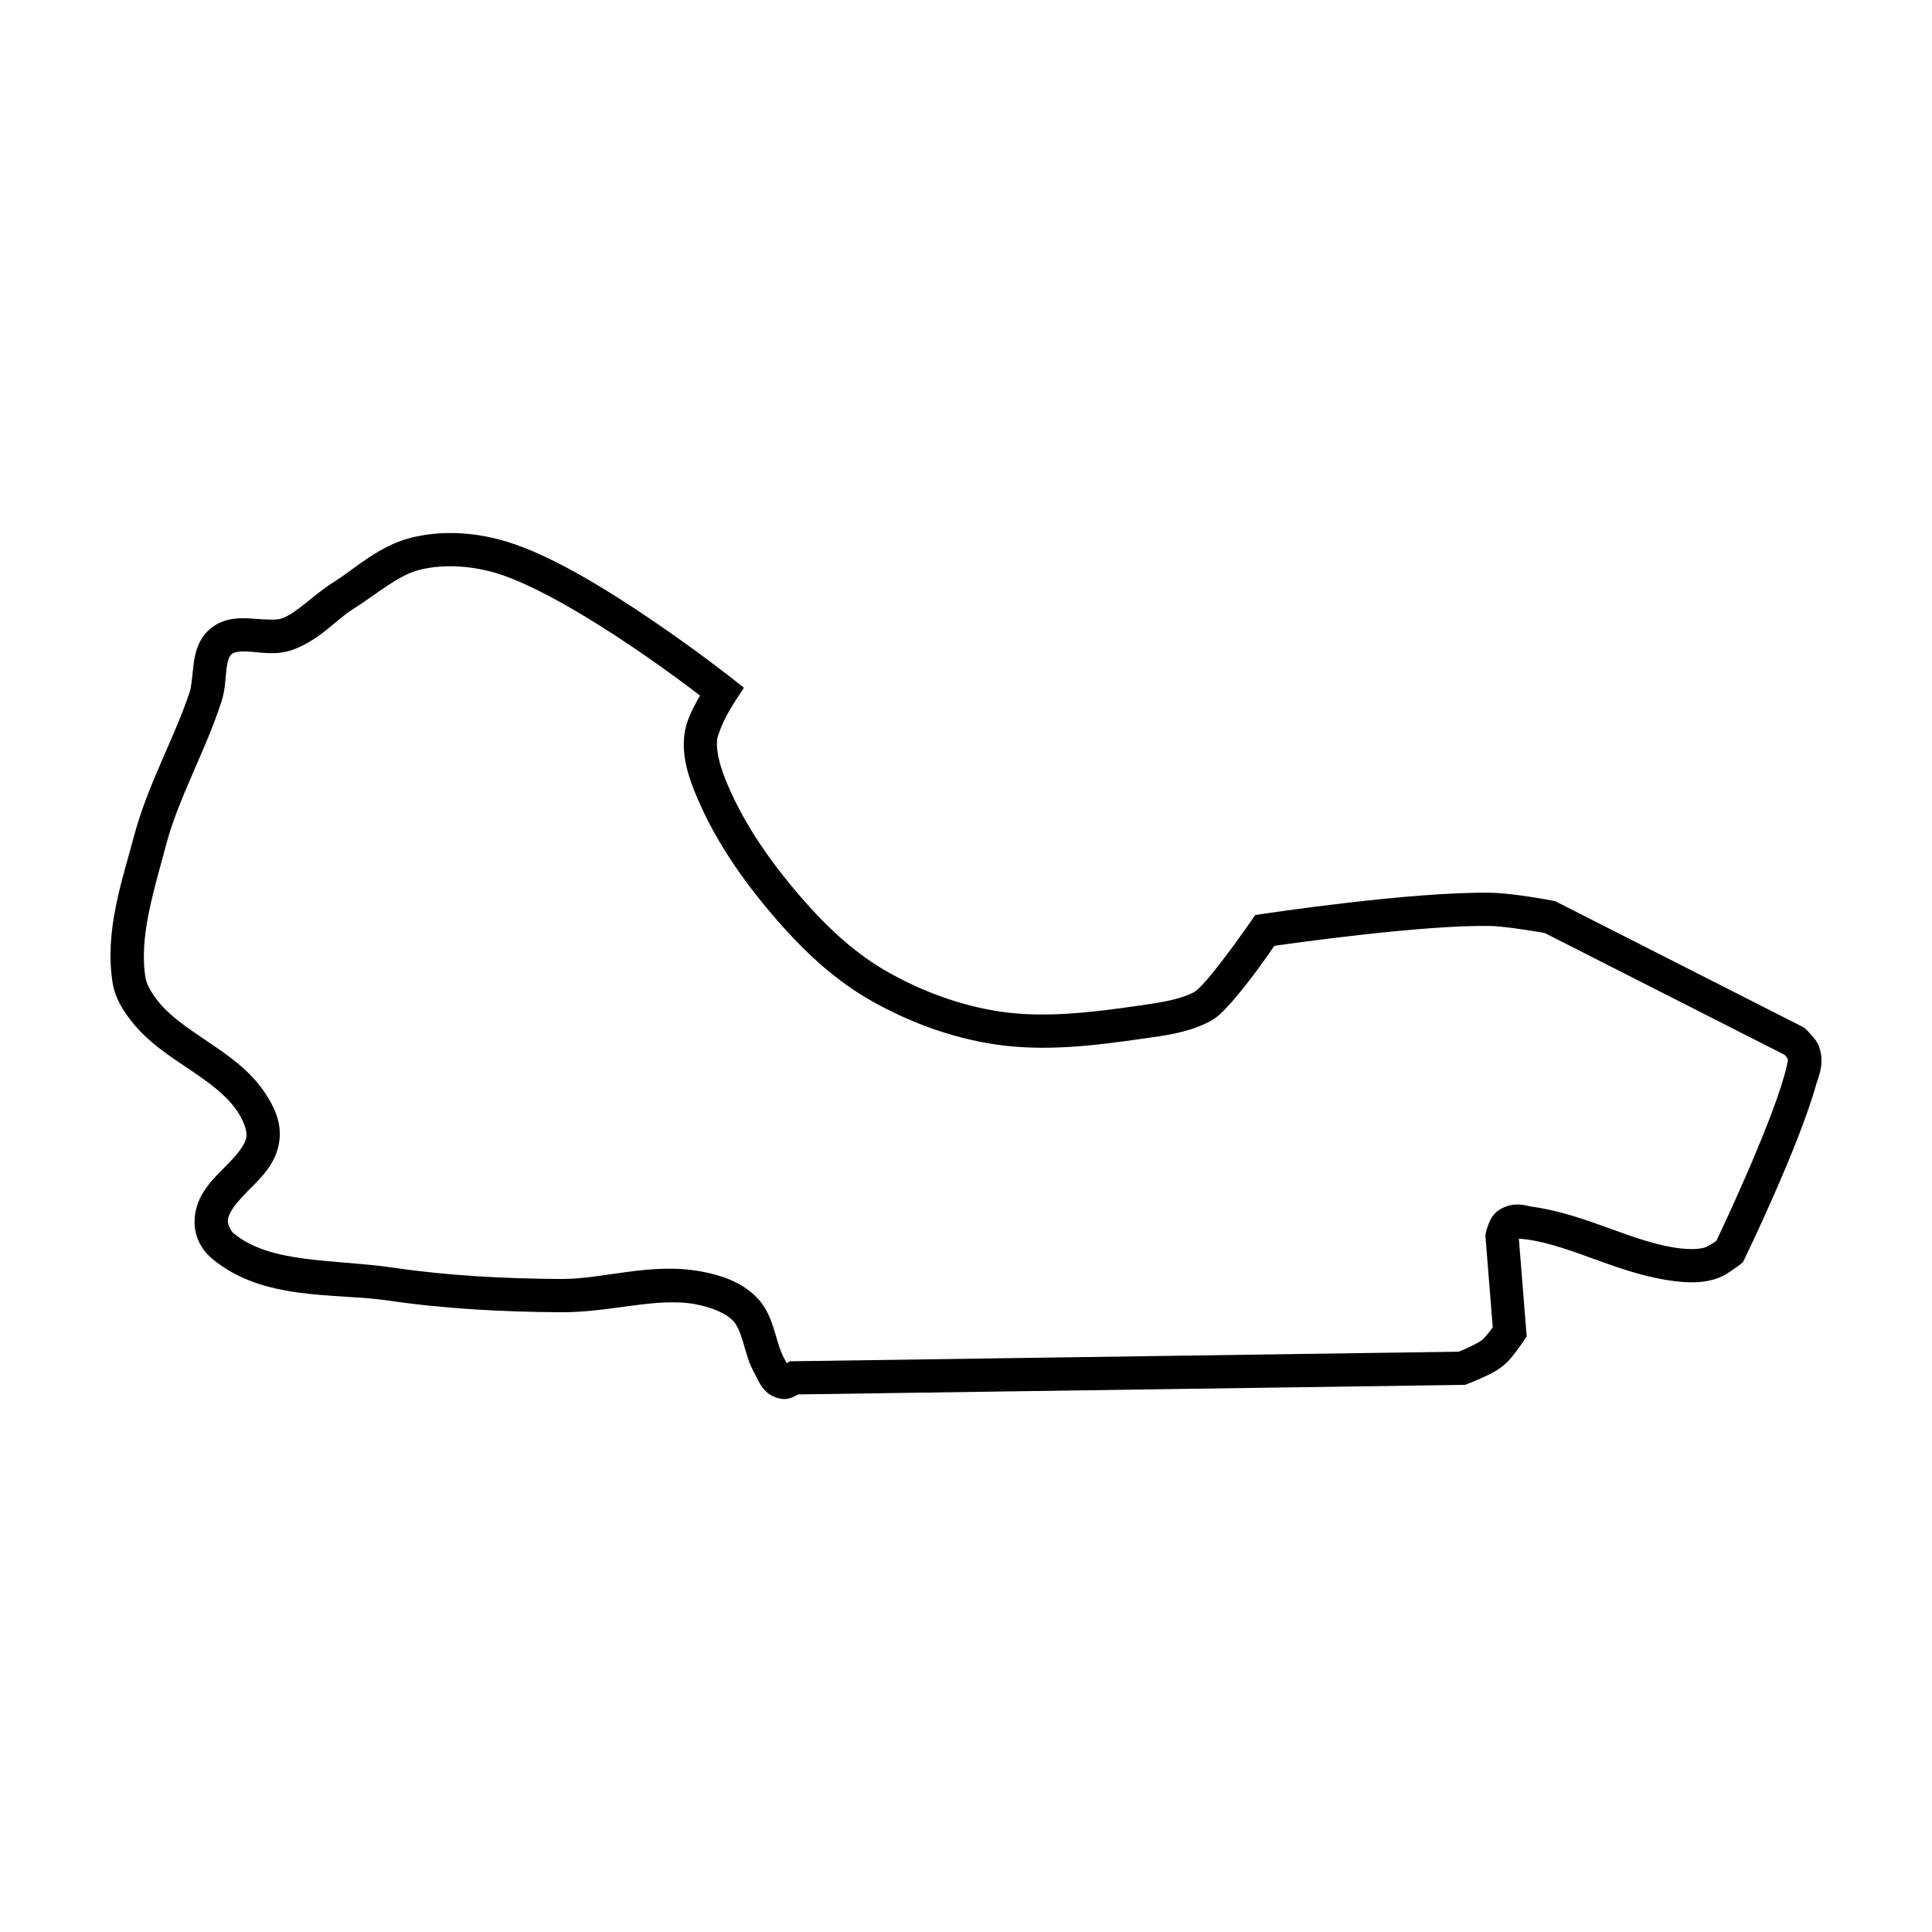
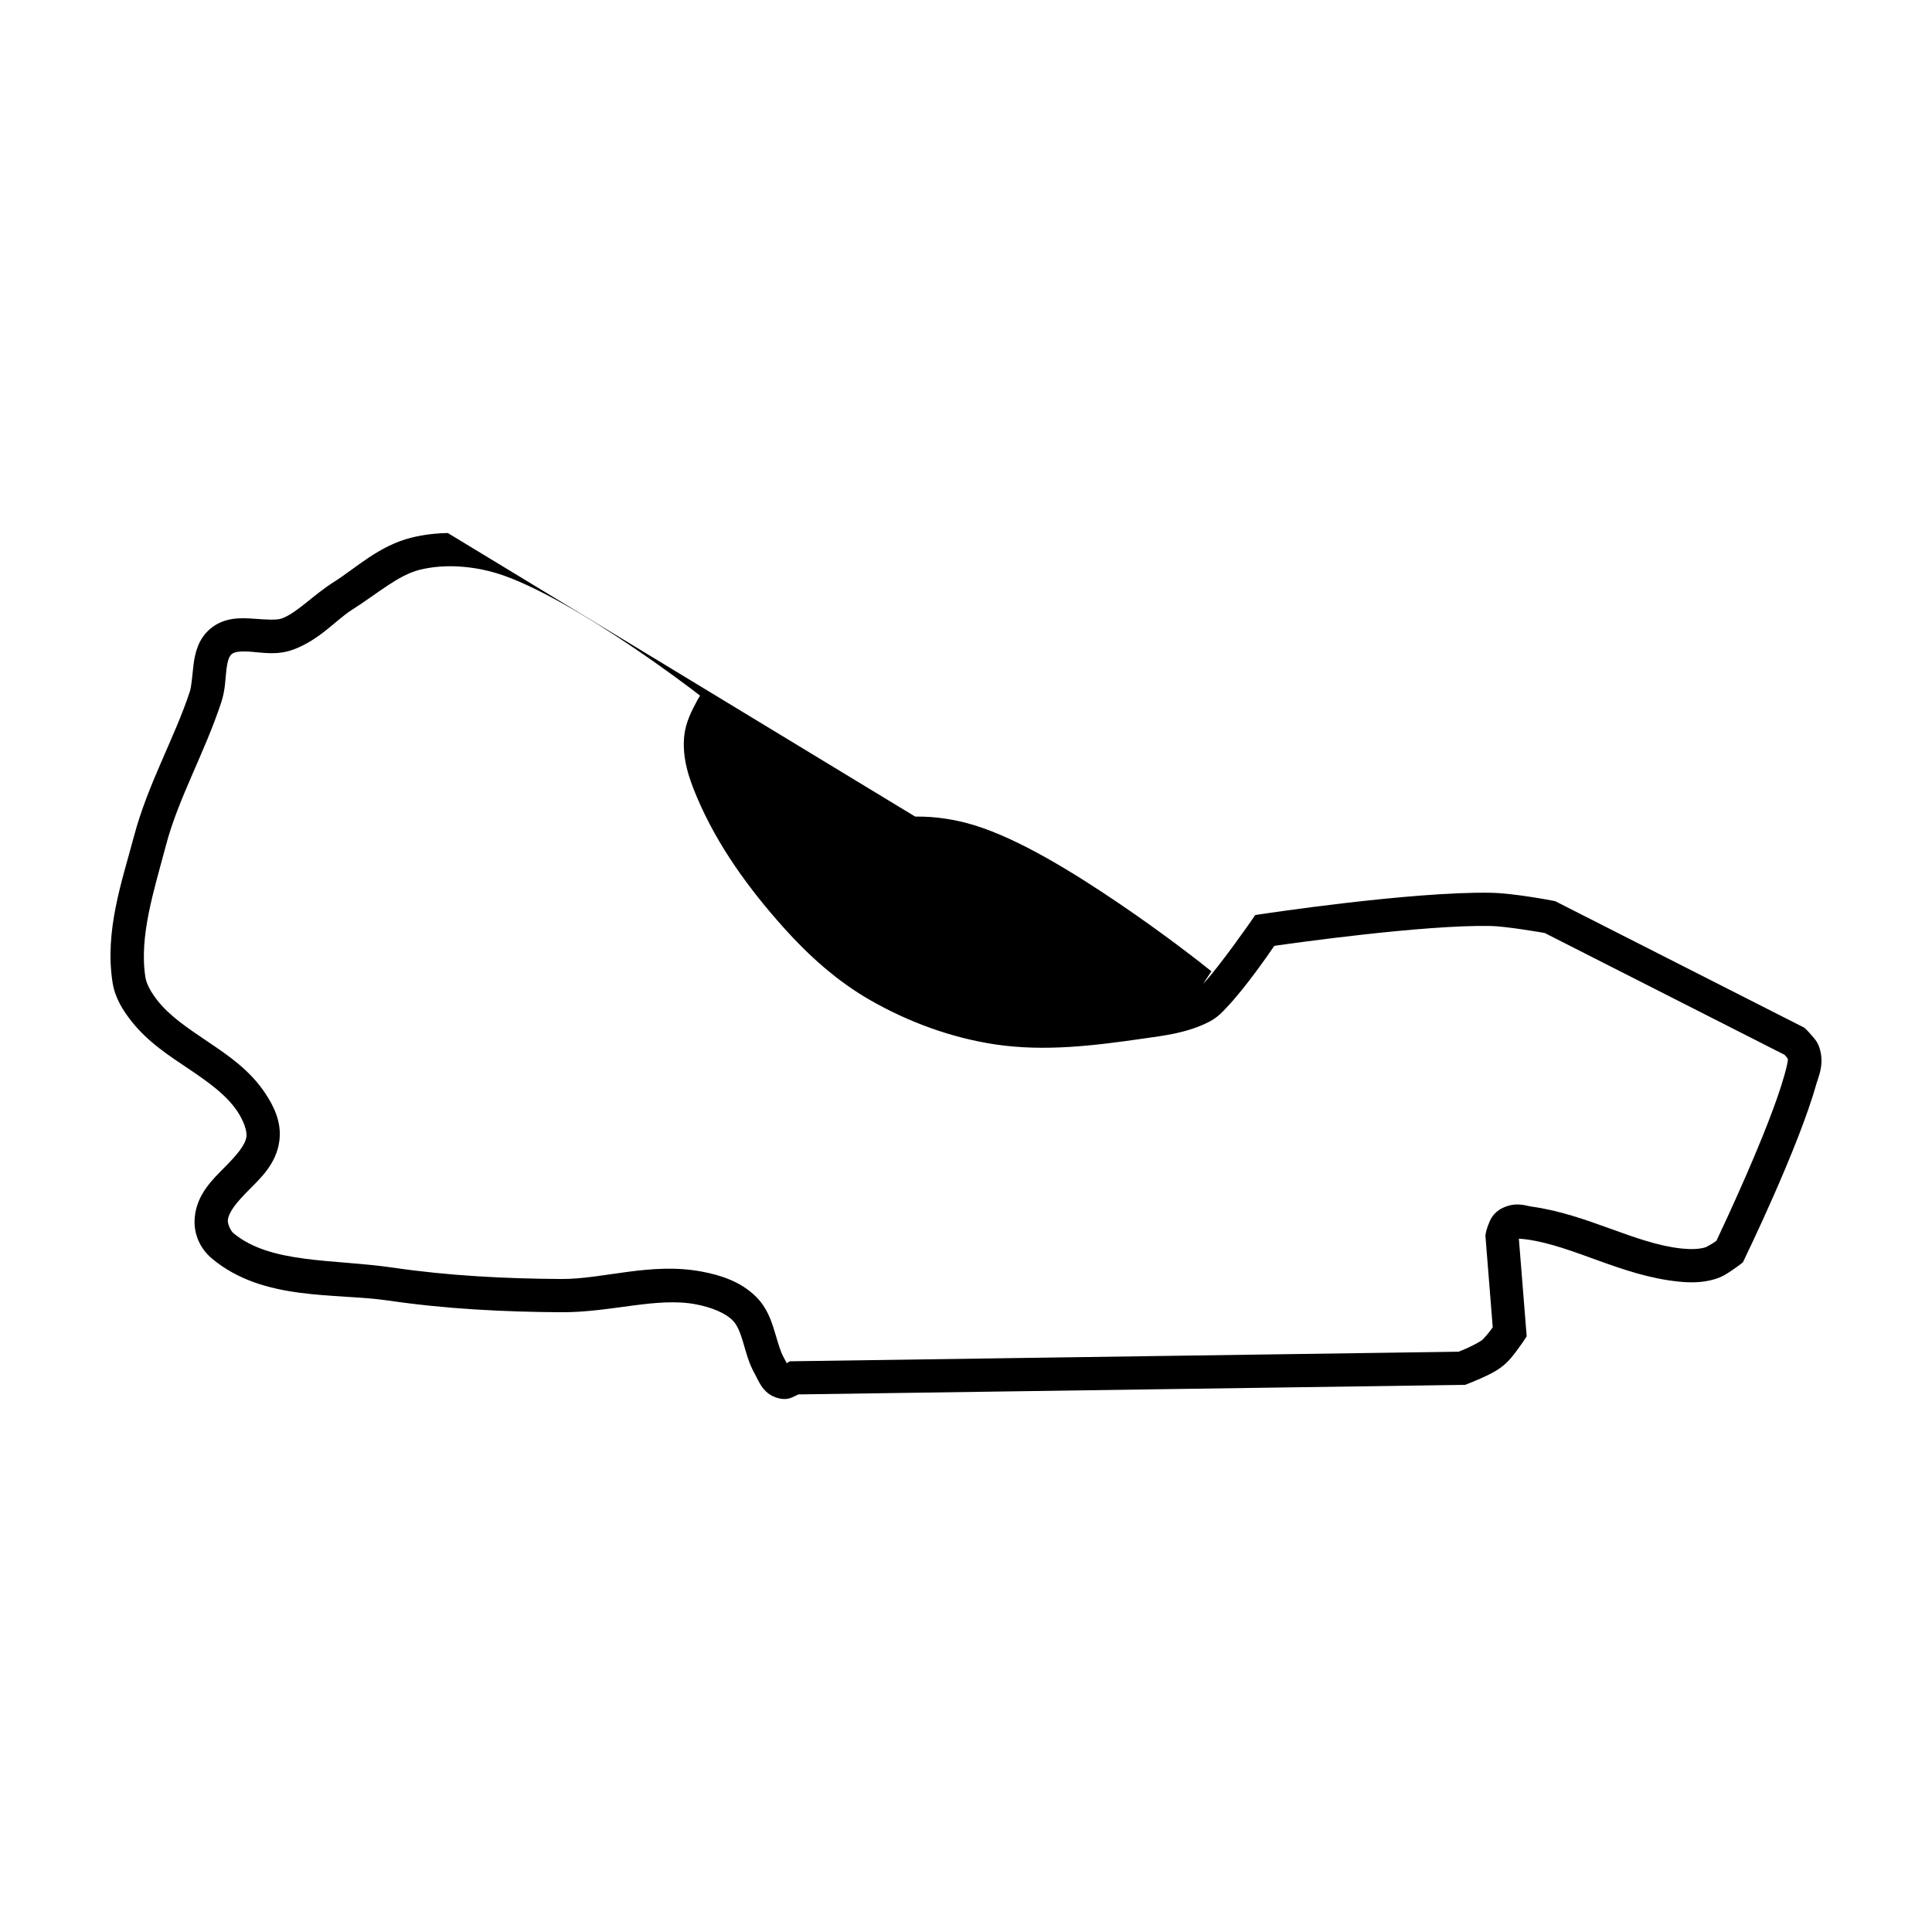
<svg xmlns="http://www.w3.org/2000/svg" fill="#000000" width="800px" height="800px" version="1.1" viewBox="144 144 512 512">
-   <path d="m262.68 285.26c-3.199 0.051-6.398 0.43-9.527 1.191-8.695 2.129-14.785 8.051-20.559 11.703-5.828 3.688-9.754 8.184-13.891 9.734-1.316 0.492-4.019 0.332-7.391 0.082-3.367-0.25-7.91-0.484-11.656 2.723-3.223 2.758-4.012 6.586-4.383 9.574-0.352 2.988-0.504 5.602-0.992 7.086-4.066 12.316-11.082 24.371-14.773 38.262-3.141 11.84-7.844 25.043-5.668 38.812 0.672 4.203 2.875 7.492 4.934 10.125 4.445 5.688 10.27 9.363 15.504 12.891 5.231 3.523 9.844 6.867 12.676 11.156 1.586 2.398 2.559 5.078 2.352 6.621-0.301 2.258-2.555 4.871-5.762 8.113-3.215 3.246-7.426 7.203-7.945 13.387-0.352 4.281 1.41 8.172 4.609 10.84 13.602 11.336 32.527 9.023 46.773 11.109 15.184 2.223 30.516 2.996 45.715 3.086 13.25 0.074 25.281-4.074 35.695-2.102 3.953 0.75 7.75 2.195 9.84 4.332 1.082 1.105 1.863 2.934 2.637 5.484 0.77 2.551 1.465 5.707 3.289 8.852 0.203 0.336 0.574 1.25 1.266 2.41 0.684 1.16 1.93 2.848 4.176 3.602 2.949 0.992 4.191 0 5.273-0.457 0.402-0.16 0.402-0.191 0.695-0.344l176.68-2.531 0.719-0.273s1.551-0.586 3.414-1.422c1.863-0.836 3.984-1.793 5.883-3.312 1.656-1.324 2.762-2.82 3.754-4.144 0.996-1.324 1.734-2.445 1.734-2.445l0.836-1.262-2.074-25.887c0.453 0.051 1.074 0.07 2.039 0.203 12.453 1.703 25.035 9.578 40.172 11.164 2.996 0.312 6.402 0.398 9.875-0.68 1.934-0.602 3.199-1.5 4.367-2.277 1.168-0.777 2.074-1.477 2.074-1.477l0.828-0.637 0.453-0.938s14.34-29.5 19.023-46.34c0.504-1.777 2.012-4.777 1.059-8.785-0.555-2.32-1.535-3.191-2.293-4.098-0.754-0.906-1.457-1.586-1.457-1.586l-0.504-0.465-66.027-33.531-0.625-0.117s-10.184-1.988-16.434-2.102c-20.988-0.371-60.527 5.621-60.527 5.621l-1.895 0.281-1.082 1.582s-8.41 12.109-12.742 16.695c-1.102 1.168-1.926 1.926-2.371 2.156-4.012 2.07-9.246 2.809-14.82 3.609-12.5 1.793-25 3.305-36.727 1.523-10.383-1.574-20.68-5.356-29.895-10.621-7.68-4.387-14.594-10.551-20.703-17.363-8.742-9.754-16.574-20.52-21.52-32.223-1.797-4.254-3.102-8.523-2.719-12 0.102-0.84 1.246-3.852 2.473-6.144 1.23-2.297 2.402-4.078 2.402-4.078l2.215-3.367-3.164-2.5s-9.25-7.305-21.242-15.441c-11.992-8.137-26.562-17.16-38.484-20.789-4.961-1.512-10.281-2.352-15.609-2.269zm2.742 8.863c3.488 0.18 6.992 0.816 10.305 1.824 9.836 2.996 24.406 11.711 36.113 19.656 8.727 5.922 14.566 10.348 17.684 12.746-0.352 0.578-0.352 0.527-0.715 1.211-1.438 2.676-3.066 5.746-3.465 9.34-0.672 6.141 1.395 11.723 3.359 16.379 5.488 12.984 13.934 24.473 23.078 34.672 6.539 7.297 14.105 14.113 22.883 19.129 10.086 5.762 21.352 9.922 32.945 11.68 13.348 2.023 26.688 0.293 39.293-1.516 5.453-0.781 11.719-1.457 17.609-4.5 2.316-1.199 3.688-2.832 4.727-3.926 4.922-5.207 10.906-13.875 12.469-16.16 4.961-0.711 39.527-5.586 57.234-5.269 4.098 0.07 13.441 1.691 14.41 1.859l63.562 32.277c0.152 0.16 0.203 0.211 0.453 0.488 0.203 0.238 0.352 0.535 0.453 0.719 0 0.418-0.25 1.797-0.926 4.18-3.914 14.082-16.688 41.102-18.008 43.883-0.301 0.207-0.352 0.258-0.77 0.547-0.898 0.594-2.16 1.219-2.109 1.199-1.703 0.531-3.953 0.582-6.344 0.332-12.414-1.305-24.902-9.082-39.898-11.133-1.219-0.168-4.082-1.352-7.633 0.422-2.516 1.258-3.199 3.113-3.691 4.352-0.504 1.238-0.691 2.328-0.691 2.328l-0.102 0.57 1.945 24.328c-0.25 0.336-0.25 0.371-0.586 0.82-0.816 1.09-1.988 2.379-2.211 2.555-0.453 0.367-2.394 1.438-3.996 2.156-1.246 0.559-1.855 0.785-2.273 0.945l-177.19 2.539-0.848 0.5c-0.203-0.43-0.352-0.711-0.711-1.367-0.945-1.629-1.613-4.106-2.481-6.973-0.867-2.871-1.988-6.258-4.769-9.098-4.152-4.238-9.672-5.906-14.484-6.82-13.527-2.562-26.168 2.016-37.281 1.949-14.938-0.086-29.859-0.852-44.492-2.992-15.922-2.332-32.602-0.98-42.422-9.164-0.754-0.629-1.543-2.504-1.473-3.352 0.203-2.219 2.254-4.723 5.426-7.93 3.176-3.207 7.418-7.035 8.23-13.137 0.684-5.129-1.605-9.418-3.734-12.633-4.035-6.109-9.777-10.016-15.098-13.602-5.324-3.586-10.254-6.875-13.48-11.008-1.664-2.129-2.898-4.324-3.176-6.09-1.723-10.867 2.227-22.91 5.481-35.18 3.281-12.367 10.168-24.273 14.621-37.758 1.102-3.34 1.074-6.426 1.367-8.754 0.301-2.328 0.734-3.434 1.371-3.981 0.77-0.66 2.312-0.859 5.289-0.637 2.977 0.223 6.879 0.98 11.133-0.613 7.008-2.629 11.273-7.859 15.504-10.535 6.766-4.281 12.242-9.195 17.957-10.594 3.219-0.789 6.688-1.055 10.172-0.875z" fill-rule="evenodd" />
+   <path d="m262.68 285.26c-3.199 0.051-6.398 0.43-9.527 1.191-8.695 2.129-14.785 8.051-20.559 11.703-5.828 3.688-9.754 8.184-13.891 9.734-1.316 0.492-4.019 0.332-7.391 0.082-3.367-0.25-7.91-0.484-11.656 2.723-3.223 2.758-4.012 6.586-4.383 9.574-0.352 2.988-0.504 5.602-0.992 7.086-4.066 12.316-11.082 24.371-14.773 38.262-3.141 11.84-7.844 25.043-5.668 38.812 0.672 4.203 2.875 7.492 4.934 10.125 4.445 5.688 10.27 9.363 15.504 12.891 5.231 3.523 9.844 6.867 12.676 11.156 1.586 2.398 2.559 5.078 2.352 6.621-0.301 2.258-2.555 4.871-5.762 8.113-3.215 3.246-7.426 7.203-7.945 13.387-0.352 4.281 1.41 8.172 4.609 10.84 13.602 11.336 32.527 9.023 46.773 11.109 15.184 2.223 30.516 2.996 45.715 3.086 13.25 0.074 25.281-4.074 35.695-2.102 3.953 0.75 7.75 2.195 9.84 4.332 1.082 1.105 1.863 2.934 2.637 5.484 0.77 2.551 1.465 5.707 3.289 8.852 0.203 0.336 0.574 1.25 1.266 2.41 0.684 1.16 1.93 2.848 4.176 3.602 2.949 0.992 4.191 0 5.273-0.457 0.402-0.16 0.402-0.191 0.695-0.344l176.68-2.531 0.719-0.273s1.551-0.586 3.414-1.422c1.863-0.836 3.984-1.793 5.883-3.312 1.656-1.324 2.762-2.82 3.754-4.144 0.996-1.324 1.734-2.445 1.734-2.445l0.836-1.262-2.074-25.887c0.453 0.051 1.074 0.07 2.039 0.203 12.453 1.703 25.035 9.578 40.172 11.164 2.996 0.312 6.402 0.398 9.875-0.68 1.934-0.602 3.199-1.5 4.367-2.277 1.168-0.777 2.074-1.477 2.074-1.477l0.828-0.637 0.453-0.938s14.34-29.5 19.023-46.34c0.504-1.777 2.012-4.777 1.059-8.785-0.555-2.32-1.535-3.191-2.293-4.098-0.754-0.906-1.457-1.586-1.457-1.586l-0.504-0.465-66.027-33.531-0.625-0.117s-10.184-1.988-16.434-2.102c-20.988-0.371-60.527 5.621-60.527 5.621l-1.895 0.281-1.082 1.582s-8.41 12.109-12.742 16.695l2.215-3.367-3.164-2.5s-9.25-7.305-21.242-15.441c-11.992-8.137-26.562-17.16-38.484-20.789-4.961-1.512-10.281-2.352-15.609-2.269zm2.742 8.863c3.488 0.18 6.992 0.816 10.305 1.824 9.836 2.996 24.406 11.711 36.113 19.656 8.727 5.922 14.566 10.348 17.684 12.746-0.352 0.578-0.352 0.527-0.715 1.211-1.438 2.676-3.066 5.746-3.465 9.34-0.672 6.141 1.395 11.723 3.359 16.379 5.488 12.984 13.934 24.473 23.078 34.672 6.539 7.297 14.105 14.113 22.883 19.129 10.086 5.762 21.352 9.922 32.945 11.68 13.348 2.023 26.688 0.293 39.293-1.516 5.453-0.781 11.719-1.457 17.609-4.5 2.316-1.199 3.688-2.832 4.727-3.926 4.922-5.207 10.906-13.875 12.469-16.16 4.961-0.711 39.527-5.586 57.234-5.269 4.098 0.07 13.441 1.691 14.41 1.859l63.562 32.277c0.152 0.16 0.203 0.211 0.453 0.488 0.203 0.238 0.352 0.535 0.453 0.719 0 0.418-0.25 1.797-0.926 4.18-3.914 14.082-16.688 41.102-18.008 43.883-0.301 0.207-0.352 0.258-0.77 0.547-0.898 0.594-2.16 1.219-2.109 1.199-1.703 0.531-3.953 0.582-6.344 0.332-12.414-1.305-24.902-9.082-39.898-11.133-1.219-0.168-4.082-1.352-7.633 0.422-2.516 1.258-3.199 3.113-3.691 4.352-0.504 1.238-0.691 2.328-0.691 2.328l-0.102 0.57 1.945 24.328c-0.25 0.336-0.25 0.371-0.586 0.82-0.816 1.09-1.988 2.379-2.211 2.555-0.453 0.367-2.394 1.438-3.996 2.156-1.246 0.559-1.855 0.785-2.273 0.945l-177.19 2.539-0.848 0.5c-0.203-0.43-0.352-0.711-0.711-1.367-0.945-1.629-1.613-4.106-2.481-6.973-0.867-2.871-1.988-6.258-4.769-9.098-4.152-4.238-9.672-5.906-14.484-6.82-13.527-2.562-26.168 2.016-37.281 1.949-14.938-0.086-29.859-0.852-44.492-2.992-15.922-2.332-32.602-0.98-42.422-9.164-0.754-0.629-1.543-2.504-1.473-3.352 0.203-2.219 2.254-4.723 5.426-7.93 3.176-3.207 7.418-7.035 8.23-13.137 0.684-5.129-1.605-9.418-3.734-12.633-4.035-6.109-9.777-10.016-15.098-13.602-5.324-3.586-10.254-6.875-13.48-11.008-1.664-2.129-2.898-4.324-3.176-6.09-1.723-10.867 2.227-22.91 5.481-35.18 3.281-12.367 10.168-24.273 14.621-37.758 1.102-3.34 1.074-6.426 1.367-8.754 0.301-2.328 0.734-3.434 1.371-3.981 0.77-0.66 2.312-0.859 5.289-0.637 2.977 0.223 6.879 0.98 11.133-0.613 7.008-2.629 11.273-7.859 15.504-10.535 6.766-4.281 12.242-9.195 17.957-10.594 3.219-0.789 6.688-1.055 10.172-0.875z" fill-rule="evenodd" />
</svg>